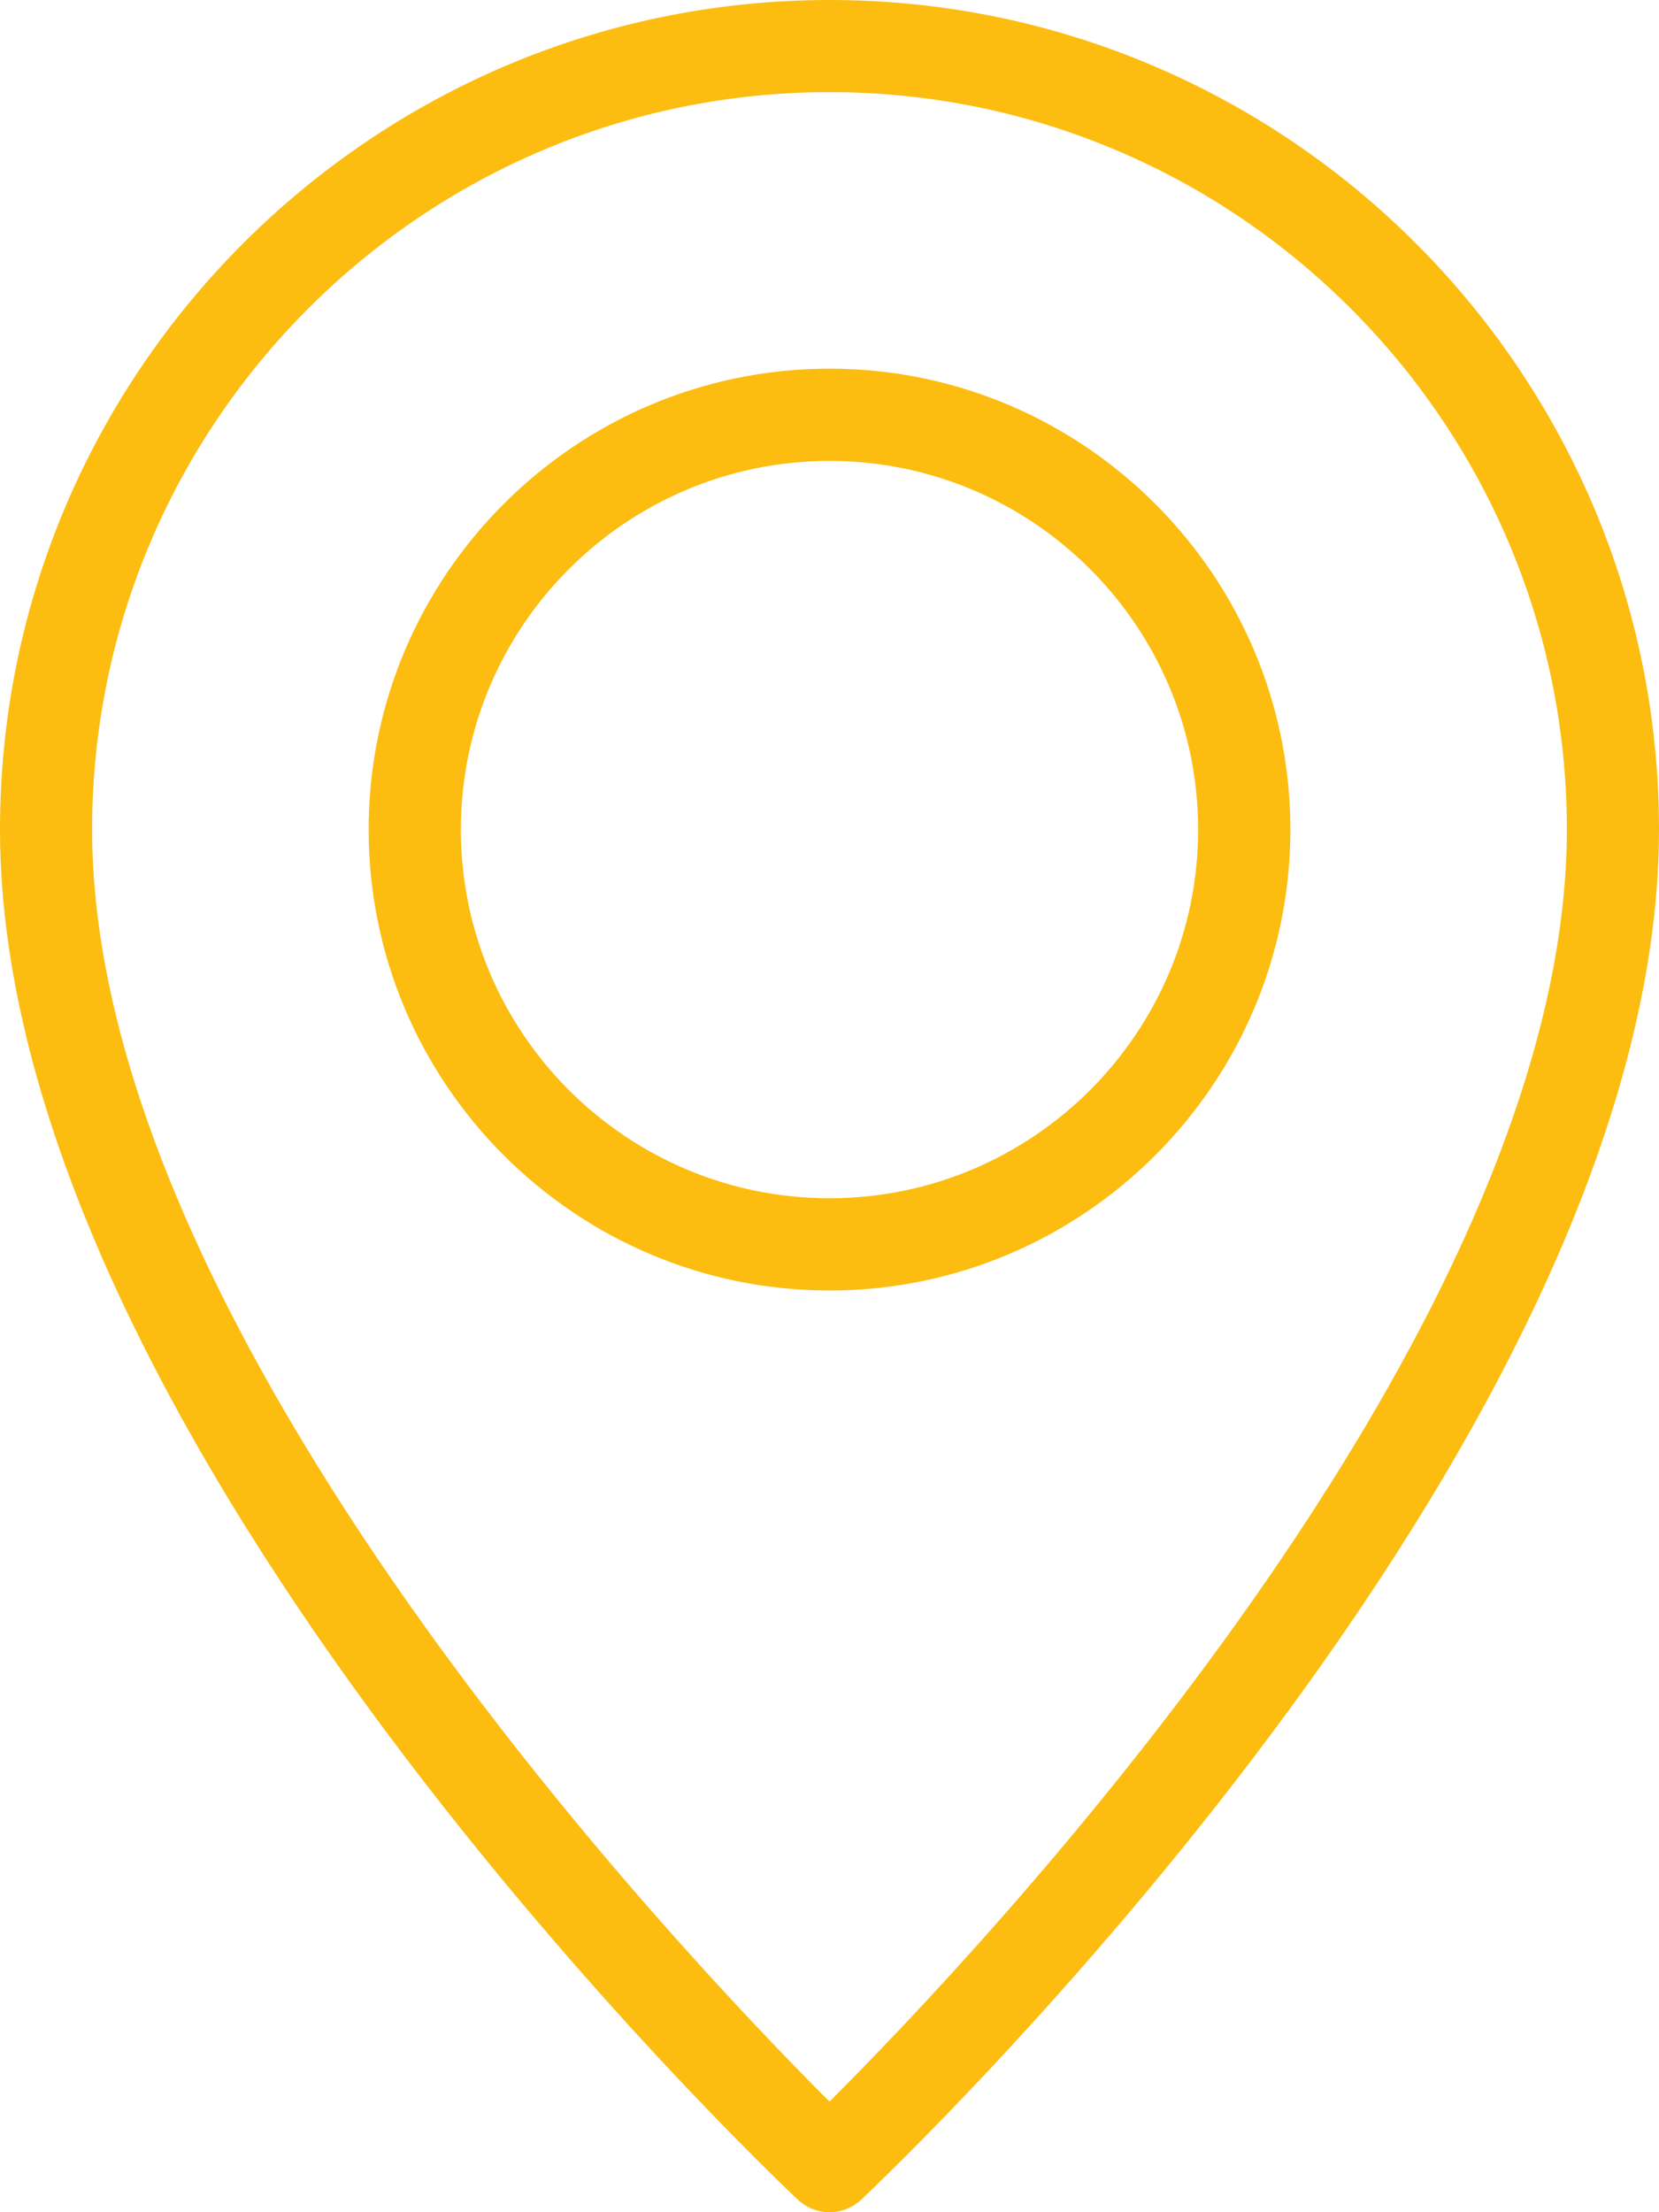
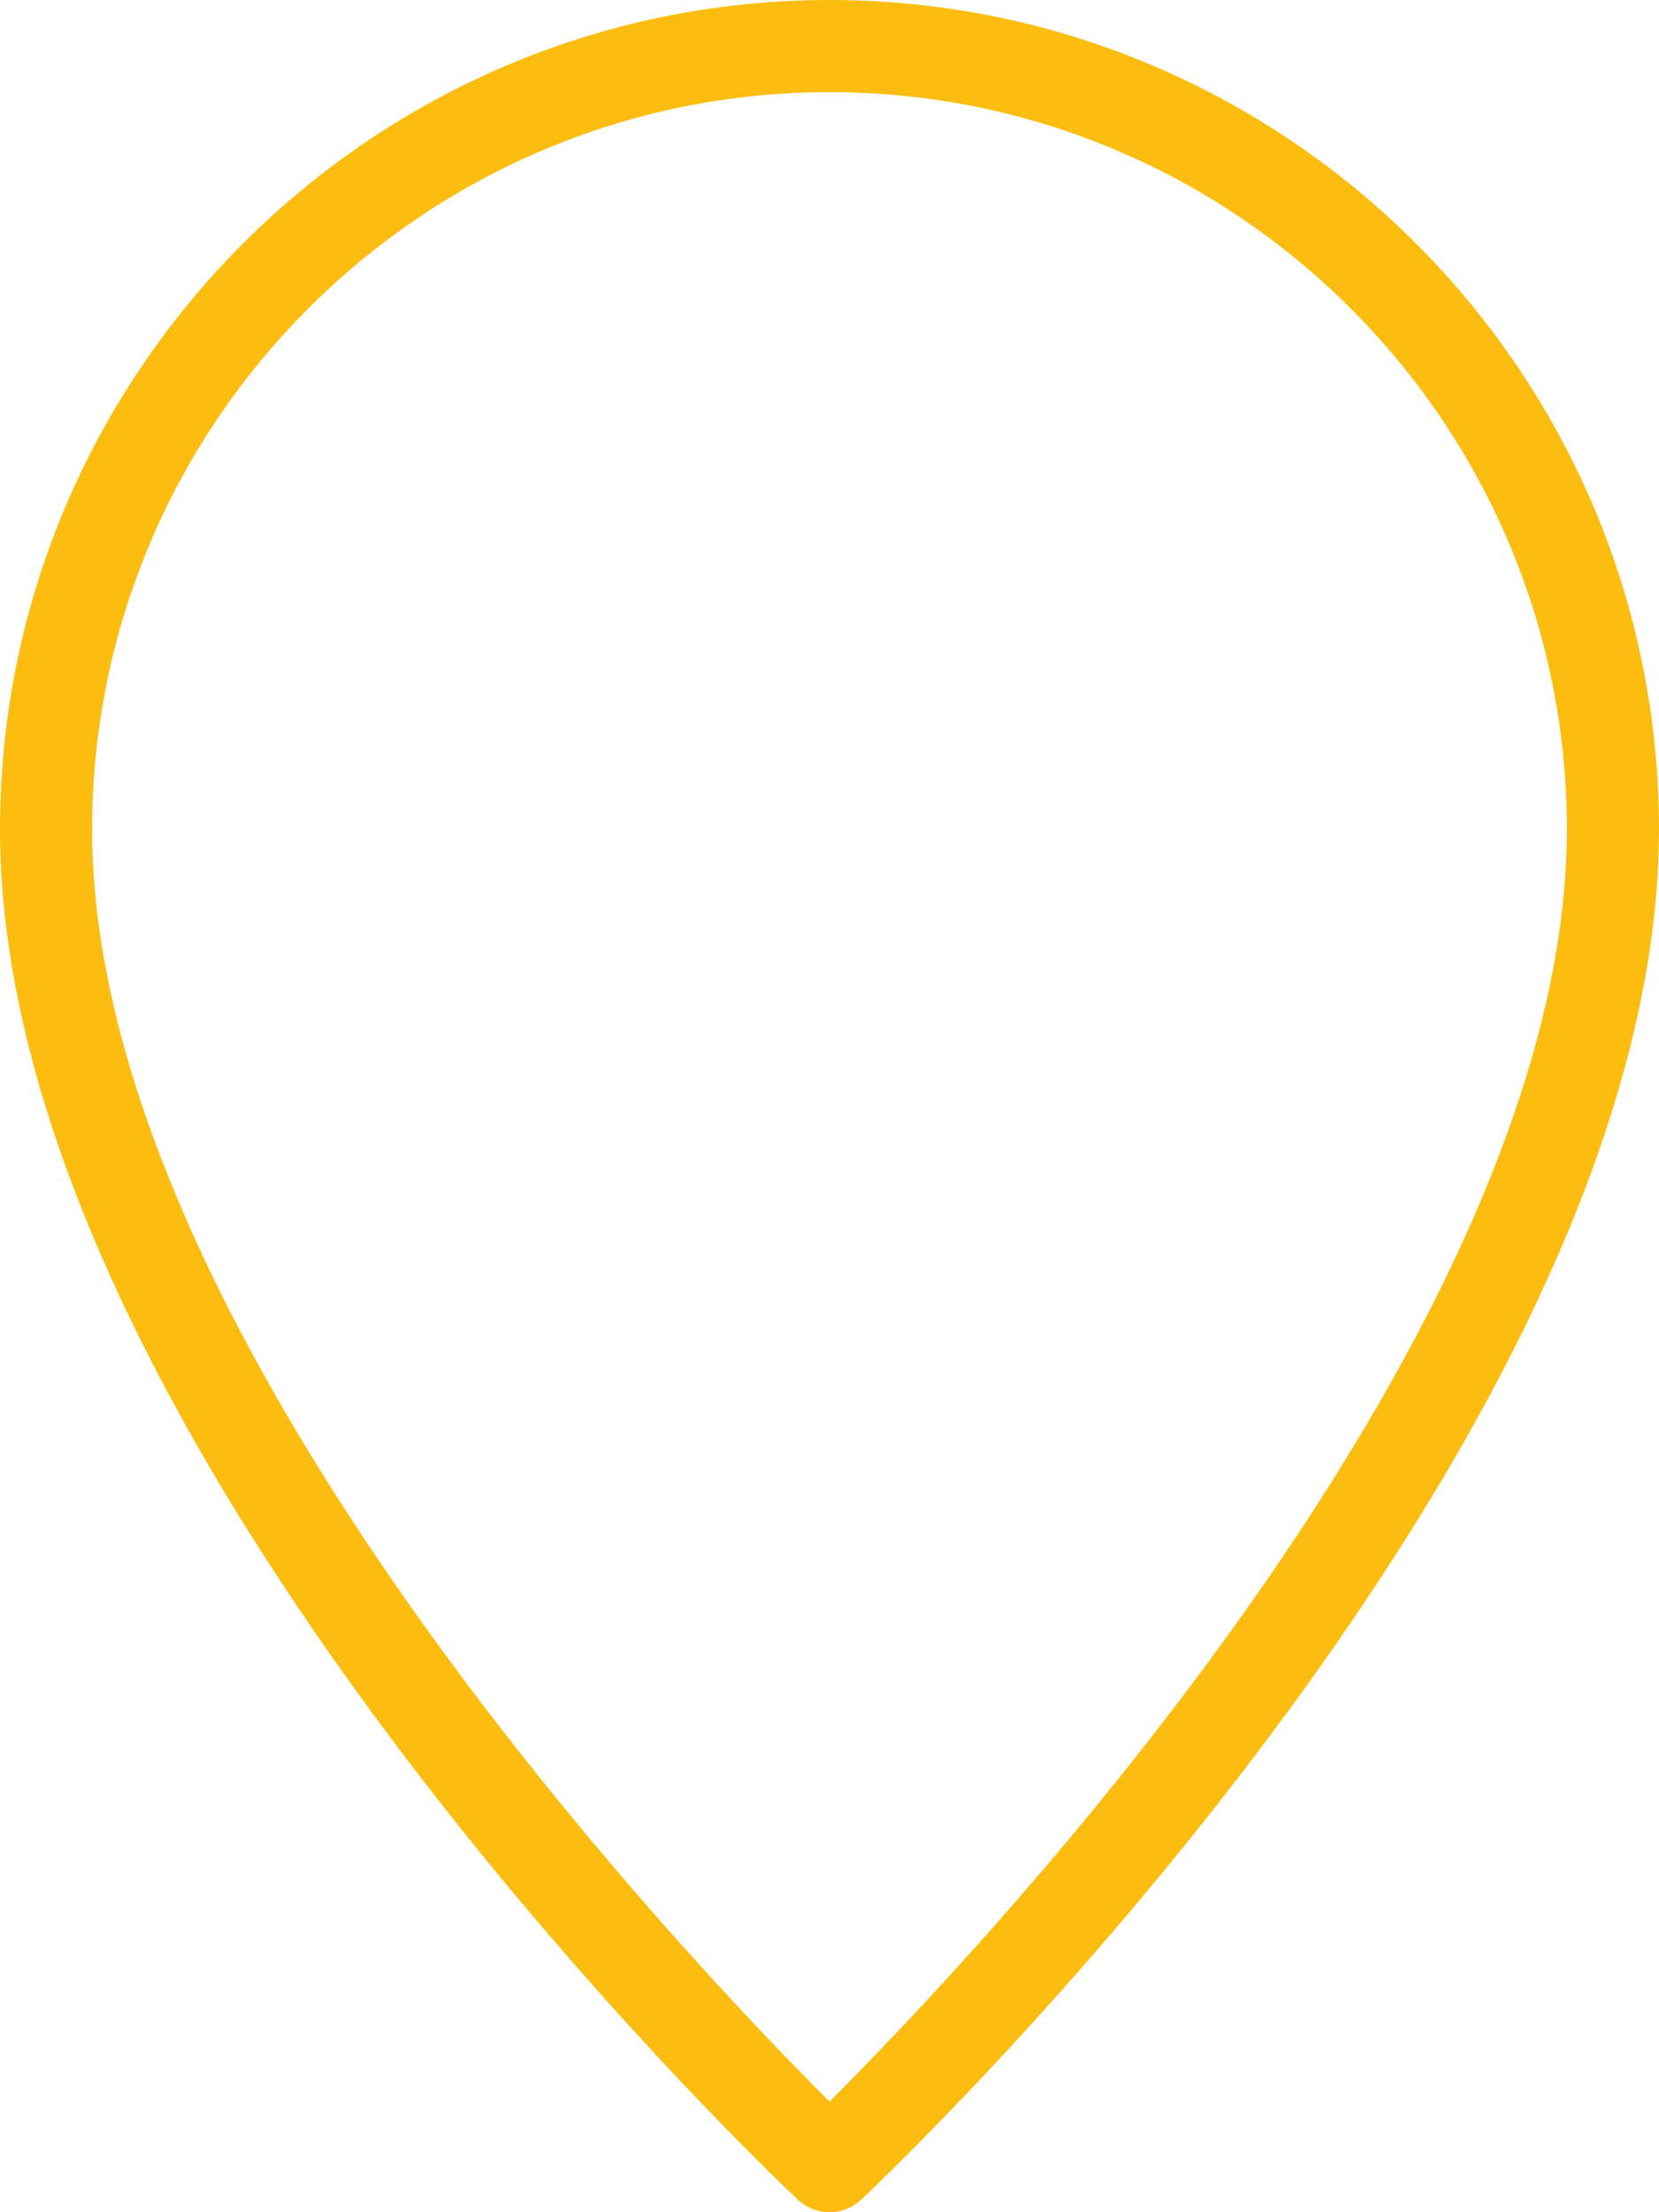
<svg xmlns="http://www.w3.org/2000/svg" width="15" height="20" viewBox="0 0 15 20" fill="none">
  <path d="M7.5 0C3.364 0 0 3.365 0 7.5C0 13.033 6.92 19.609 7.214 19.887C7.295 19.962 7.397 20 7.5 20C7.603 20 7.705 19.962 7.786 19.887C8.08 19.609 15 13.033 15 7.5C15 3.365 11.636 0 7.5 0ZM7.5 19C6.191 17.693 0.833 12.064 0.833 7.5C0.833 3.824 3.824 0.833 7.5 0.833C11.176 0.833 14.167 3.824 14.167 7.5C14.167 12.064 8.809 17.693 7.5 19Z" fill="#FCBD10" />
-   <path d="M7.5 3.333C5.203 3.333 3.333 5.203 3.333 7.5C3.333 9.797 5.203 11.667 7.5 11.667C9.797 11.667 11.667 9.797 11.667 7.5C11.667 5.203 9.797 3.333 7.5 3.333ZM7.5 10.833C5.662 10.833 4.167 9.338 4.167 7.5C4.167 5.662 5.662 4.167 7.5 4.167C9.338 4.167 10.833 5.662 10.833 7.5C10.833 9.338 9.338 10.833 7.5 10.833Z" fill="#FCBD10" />
</svg>